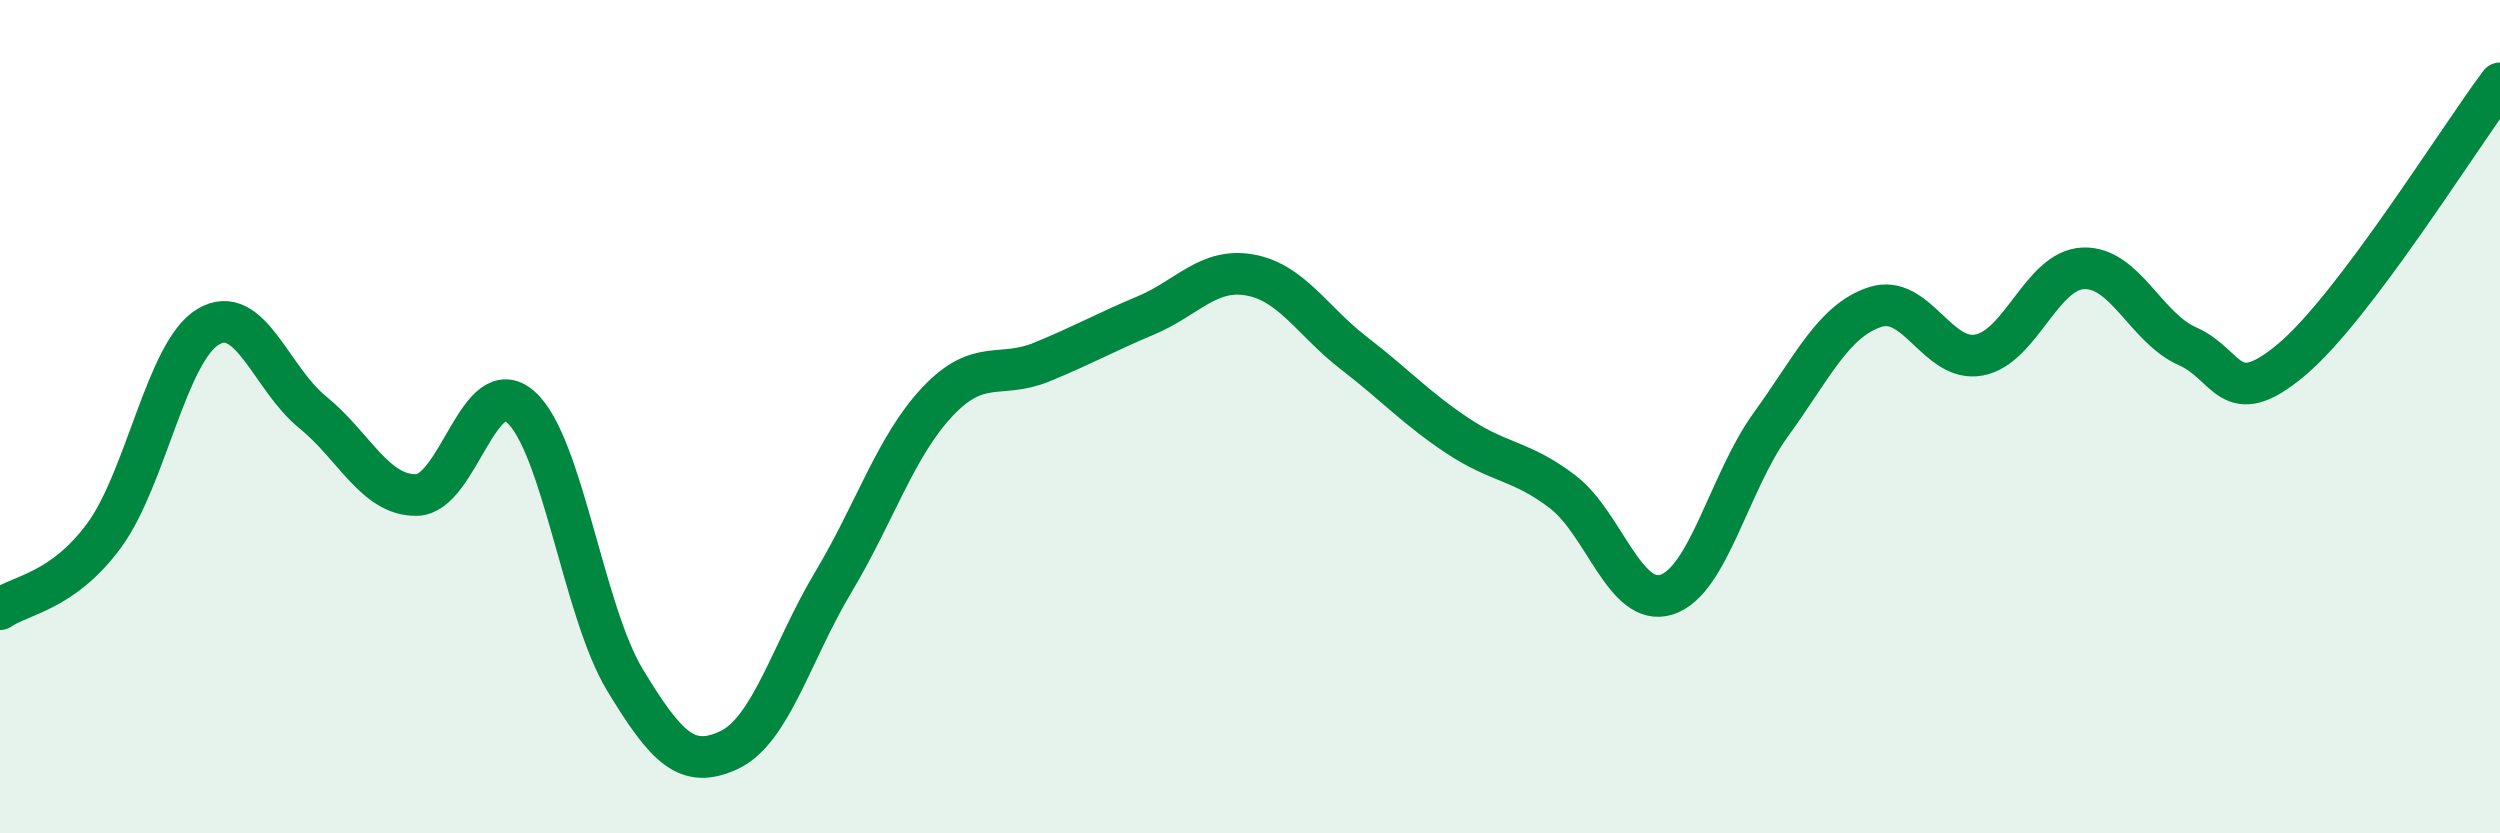
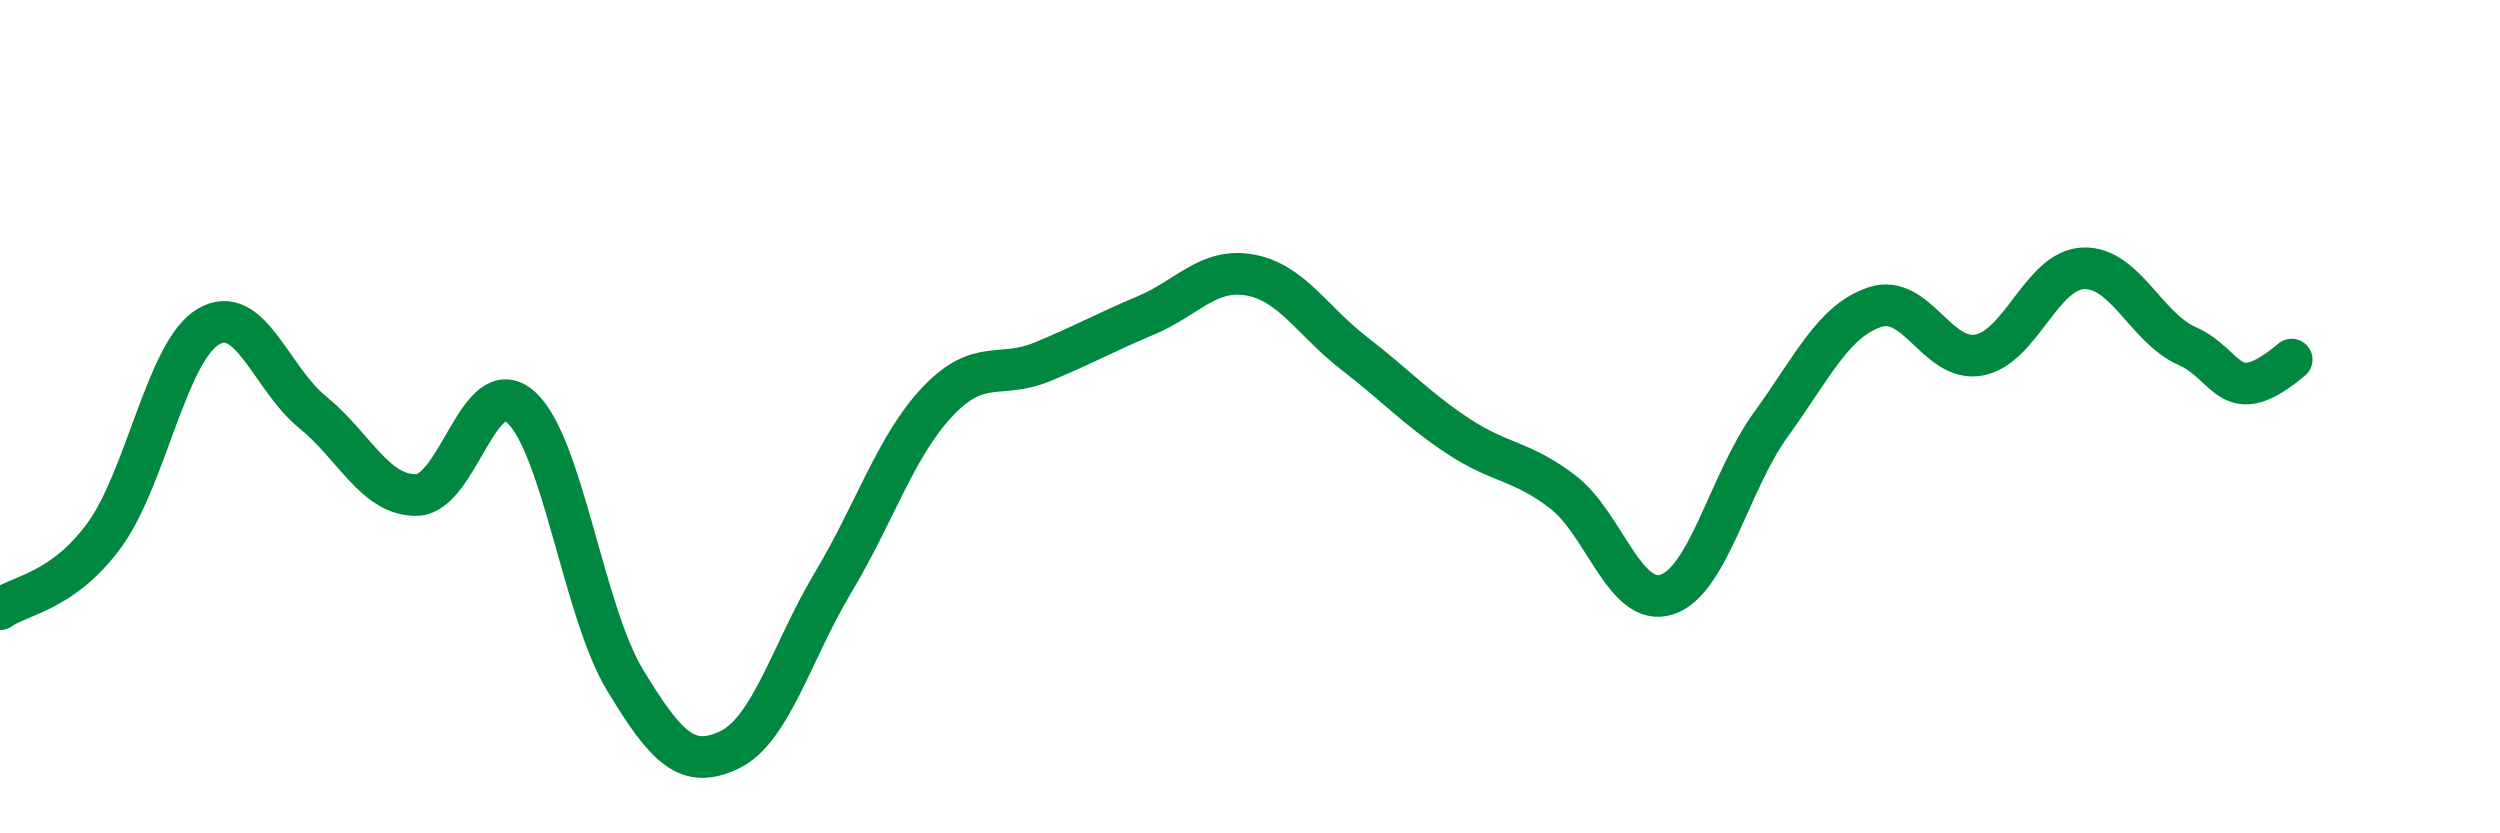
<svg xmlns="http://www.w3.org/2000/svg" width="60" height="20" viewBox="0 0 60 20">
-   <path d="M 0,14.62 C 0.5,14.27 1.5,14.21 2.5,12.85 C 3.5,11.49 4,8.43 5,7.84 C 6,7.25 6.5,9.08 7.5,9.89 C 8.5,10.7 9,11.9 10,11.88 C 11,11.86 11.5,8.88 12.5,9.77 C 13.5,10.66 14,14.67 15,16.32 C 16,17.97 16.5,18.47 17.5,18 C 18.5,17.53 19,15.64 20,13.97 C 21,12.3 21.5,10.7 22.5,9.64 C 23.5,8.58 24,9.1 25,8.69 C 26,8.28 26.5,7.99 27.5,7.57 C 28.5,7.15 29,6.42 30,6.6 C 31,6.78 31.5,7.71 32.5,8.48 C 33.5,9.25 34,9.81 35,10.47 C 36,11.13 36.5,11.04 37.5,11.8 C 38.5,12.56 39,14.59 40,14.27 C 41,13.95 41.5,11.57 42.5,10.19 C 43.5,8.81 44,7.7 45,7.37 C 46,7.04 46.5,8.71 47.5,8.52 C 48.5,8.33 49,6.48 50,6.44 C 51,6.4 51.5,7.87 52.5,8.31 C 53.5,8.75 53.5,9.89 55,8.63 C 56.5,7.37 59,3.33 60,2L60 20L0 20Z" fill="#008740" opacity="0.1" stroke-linecap="round" stroke-linejoin="round" />
-   <path d="M 0,14.62 C 0.5,14.27 1.5,14.21 2.5,12.85 C 3.5,11.49 4,8.43 5,7.84 C 6,7.25 6.5,9.08 7.5,9.89 C 8.5,10.7 9,11.9 10,11.88 C 11,11.86 11.5,8.88 12.5,9.77 C 13.5,10.66 14,14.67 15,16.32 C 16,17.97 16.5,18.47 17.5,18 C 18.5,17.53 19,15.64 20,13.97 C 21,12.3 21.5,10.7 22.5,9.64 C 23.5,8.58 24,9.1 25,8.69 C 26,8.28 26.5,7.99 27.5,7.57 C 28.5,7.15 29,6.42 30,6.6 C 31,6.78 31.5,7.71 32.5,8.48 C 33.5,9.25 34,9.81 35,10.47 C 36,11.13 36.5,11.04 37.5,11.8 C 38.5,12.56 39,14.59 40,14.27 C 41,13.95 41.5,11.57 42.5,10.19 C 43.5,8.81 44,7.7 45,7.37 C 46,7.04 46.5,8.71 47.5,8.52 C 48.5,8.33 49,6.48 50,6.44 C 51,6.4 51.5,7.87 52.5,8.31 C 53.5,8.75 53.5,9.89 55,8.63 C 56.5,7.37 59,3.33 60,2" stroke="#008740" stroke-width="1" fill="none" stroke-linecap="round" stroke-linejoin="round" />
+   <path d="M 0,14.62 C 0.5,14.27 1.5,14.21 2.5,12.85 C 3.5,11.49 4,8.43 5,7.84 C 6,7.25 6.5,9.08 7.5,9.89 C 8.5,10.7 9,11.9 10,11.88 C 11,11.86 11.5,8.88 12.5,9.77 C 13.5,10.66 14,14.67 15,16.32 C 16,17.97 16.5,18.47 17.5,18 C 18.5,17.53 19,15.64 20,13.97 C 21,12.3 21.5,10.7 22.5,9.64 C 23.5,8.58 24,9.1 25,8.69 C 26,8.28 26.5,7.99 27.5,7.57 C 28.5,7.15 29,6.42 30,6.6 C 31,6.78 31.5,7.71 32.5,8.48 C 33.5,9.25 34,9.81 35,10.47 C 36,11.13 36.5,11.04 37.5,11.8 C 38.5,12.56 39,14.59 40,14.27 C 41,13.95 41.5,11.57 42.5,10.19 C 43.5,8.81 44,7.7 45,7.37 C 46,7.04 46.5,8.71 47.5,8.52 C 48.5,8.33 49,6.48 50,6.44 C 51,6.4 51.5,7.87 52.5,8.31 C 53.5,8.75 53.5,9.89 55,8.63 " stroke="#008740" stroke-width="1" fill="none" stroke-linecap="round" stroke-linejoin="round" />
</svg>